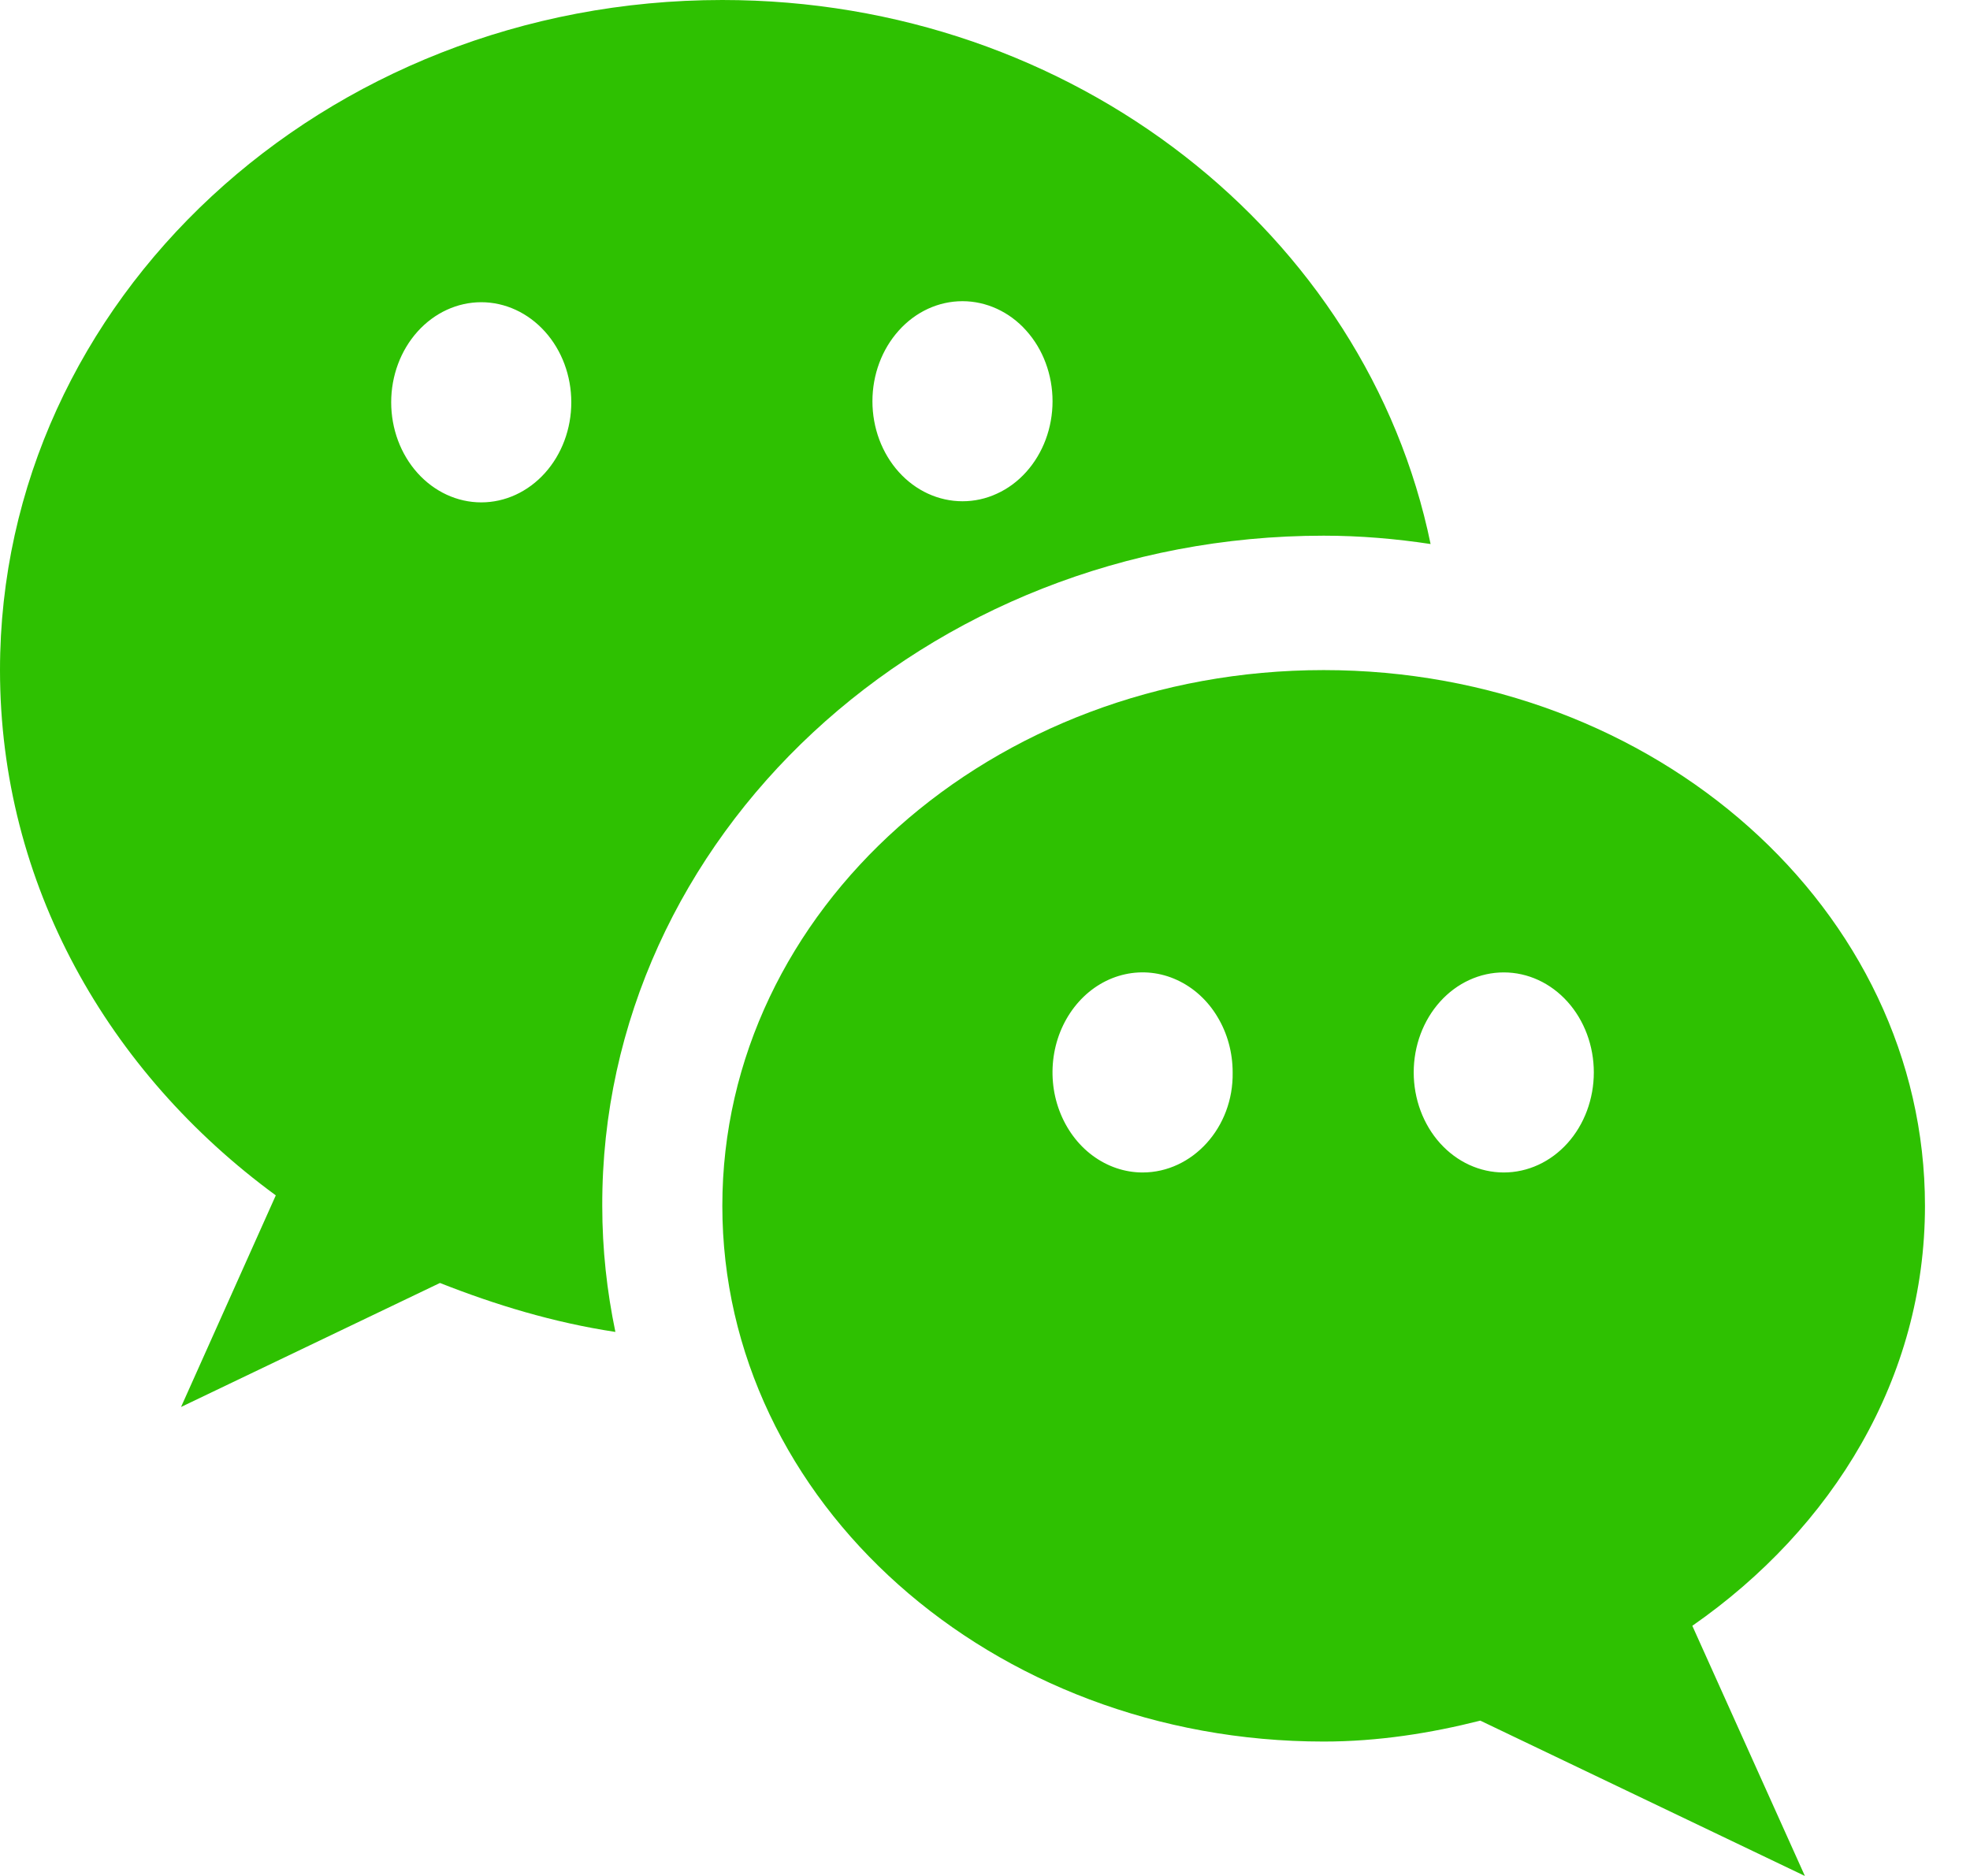
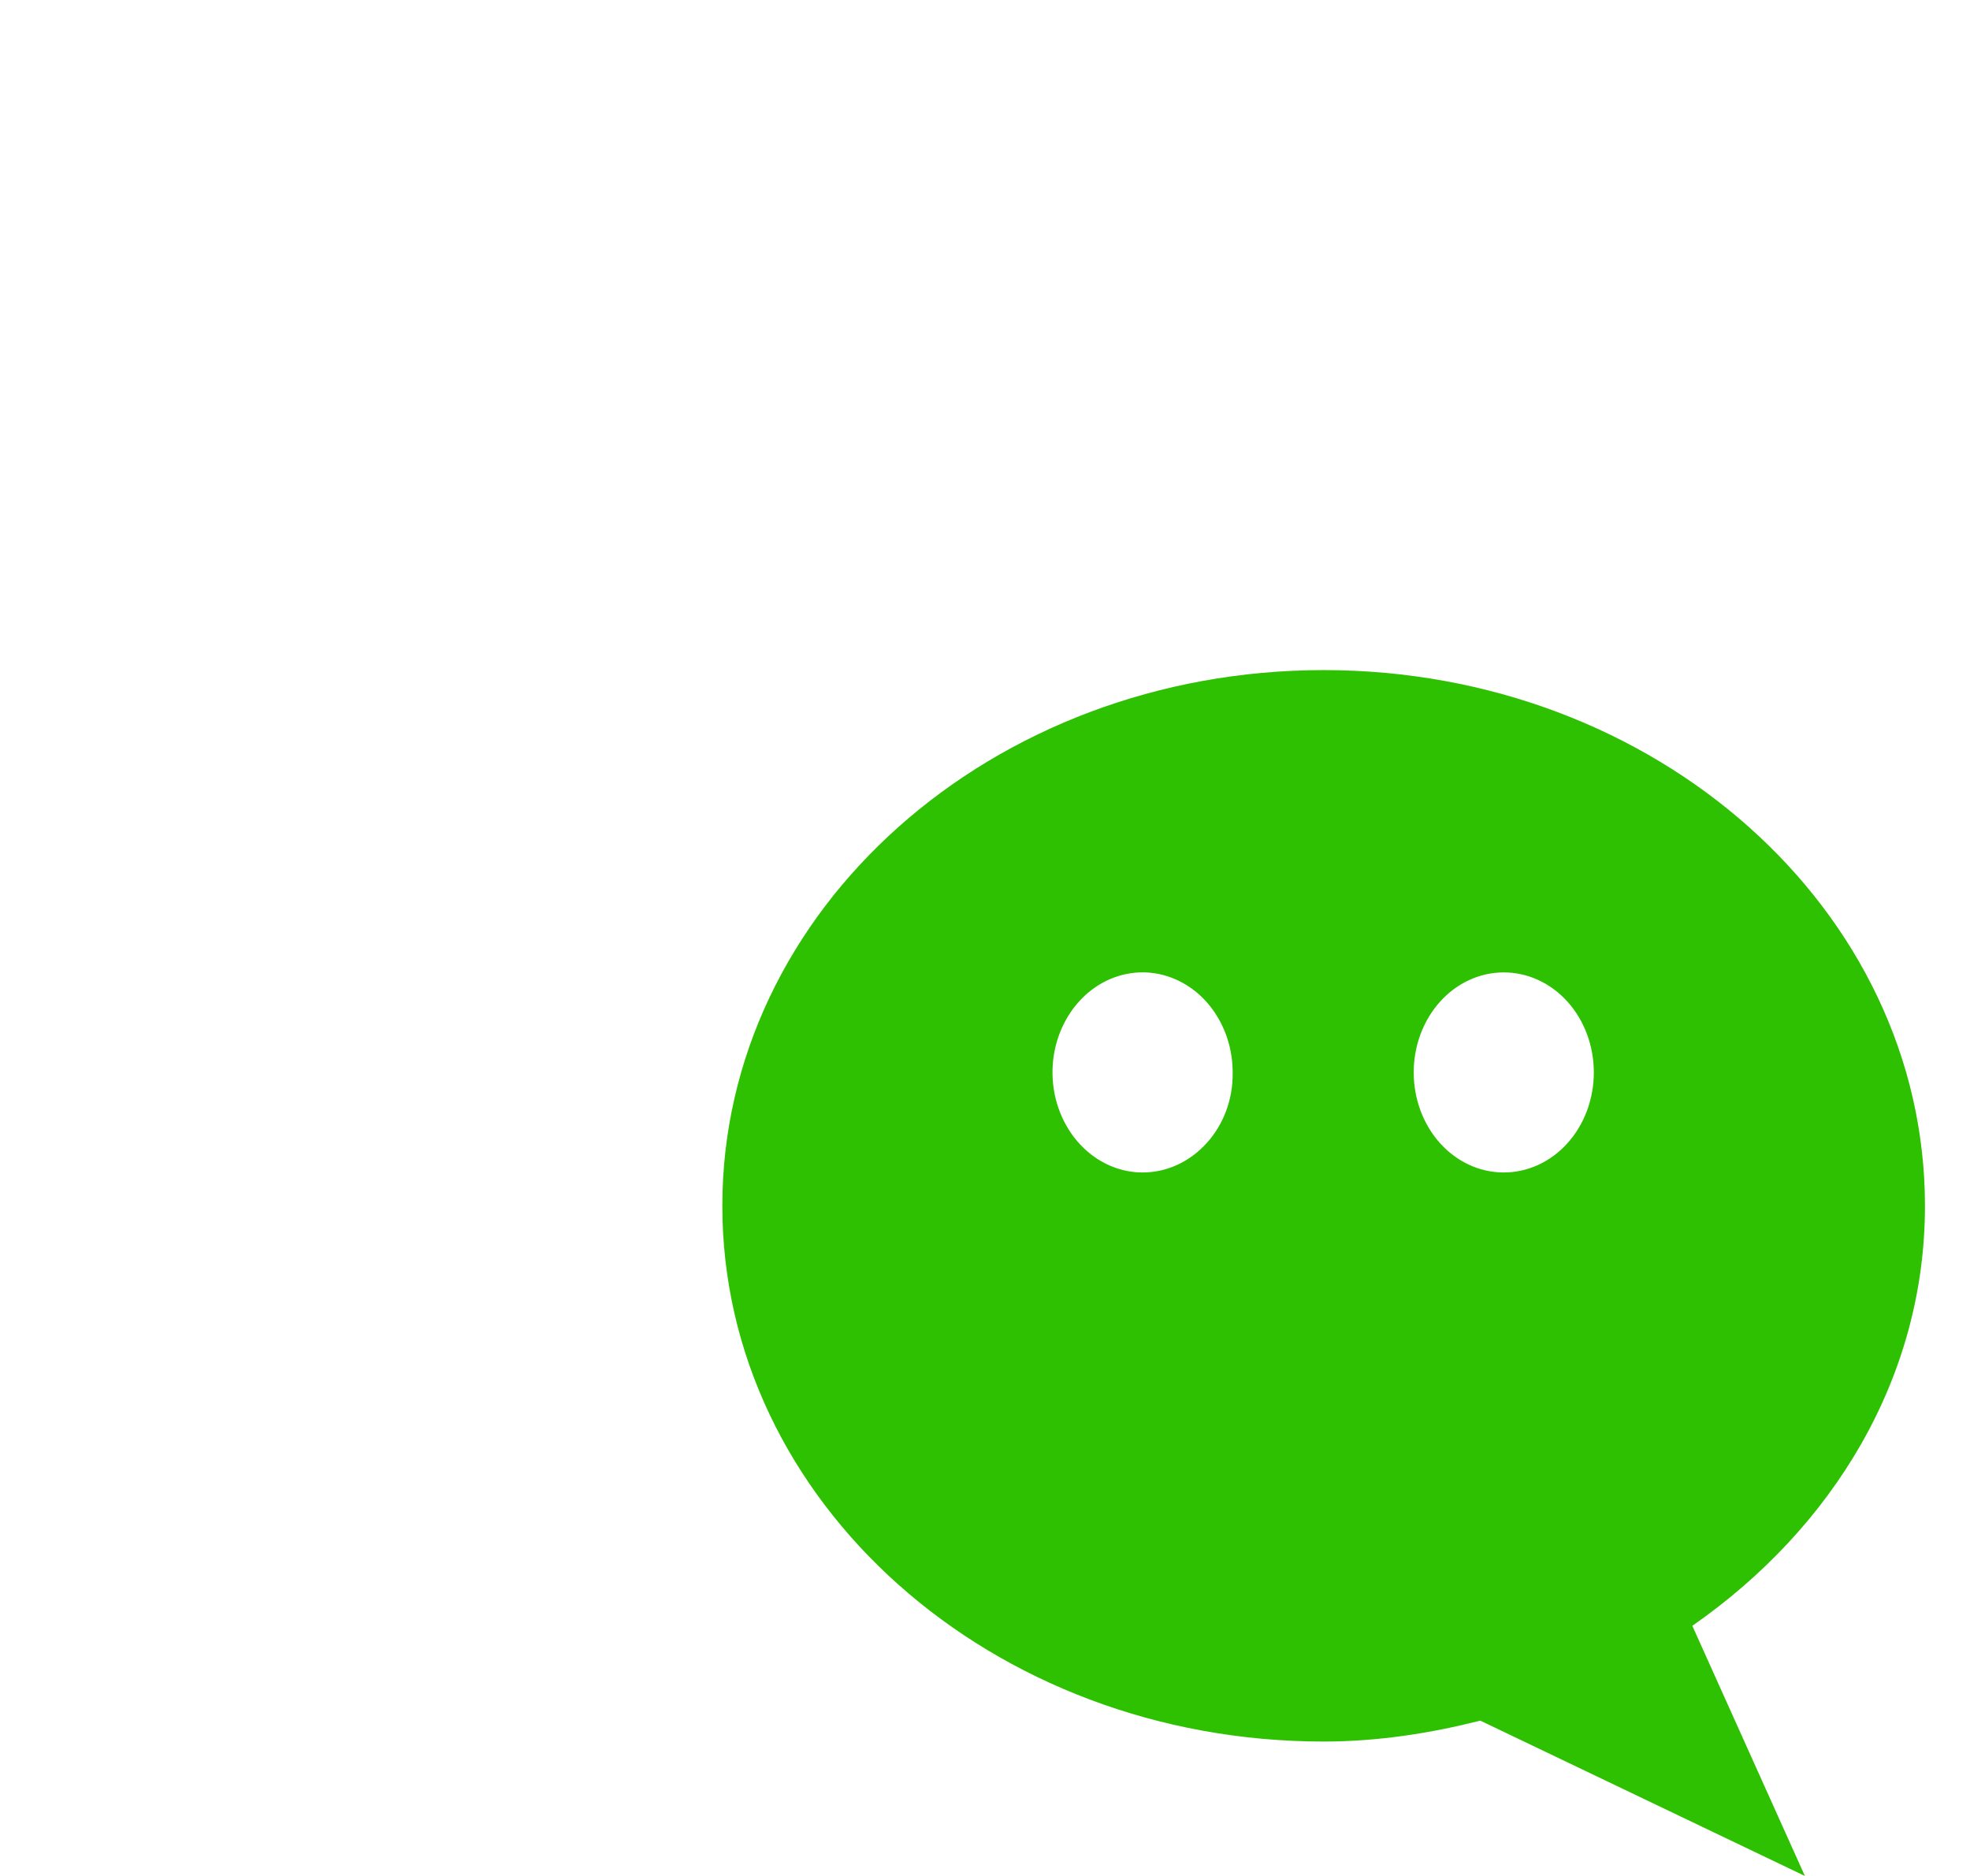
<svg xmlns="http://www.w3.org/2000/svg" width="21" height="20" viewBox="0 0 21 20" fill="none">
-   <path d="M14.11 5.711C14.5 5.711 14.88 5.744 15.25 5.8C14.57 2.5 11.45 0 7.7 0C3.45 0 0 3.2 0 7.144C0 9.422 1.15 11.433 2.94 12.744L1.93 15L4.69 13.678C5.28 13.911 5.9 14.1 6.56 14.2C6.47 13.767 6.42 13.322 6.42 12.856C6.41 8.922 9.86 5.711 14.11 5.711ZM10.26 3.211C10.386 3.211 10.511 3.239 10.627 3.292C10.744 3.346 10.85 3.424 10.939 3.524C11.028 3.623 11.099 3.74 11.147 3.87C11.195 3.999 11.22 4.138 11.22 4.278C11.22 4.418 11.195 4.557 11.147 4.686C11.099 4.815 11.028 4.933 10.939 5.032C10.85 5.131 10.744 5.21 10.627 5.263C10.511 5.317 10.386 5.344 10.26 5.344C10.005 5.344 9.761 5.232 9.581 5.032C9.401 4.832 9.3 4.561 9.3 4.278C9.3 3.995 9.401 3.724 9.581 3.524C9.761 3.323 10.005 3.211 10.26 3.211ZM5.13 5.356C4.875 5.356 4.631 5.243 4.451 5.043C4.271 4.843 4.17 4.572 4.17 4.289C4.17 4.006 4.271 3.735 4.451 3.535C4.631 3.335 4.875 3.222 5.13 3.222C5.385 3.222 5.629 3.335 5.809 3.535C5.989 3.735 6.09 4.006 6.09 4.289C6.09 4.572 5.989 4.843 5.809 5.043C5.629 5.243 5.385 5.356 5.13 5.356Z" fill="#2EC101" />
  <path d="M20.52 12.856C20.52 9.7 17.65 7.144 14.11 7.144C10.57 7.144 7.7 9.7 7.7 12.856C7.7 16.011 10.57 18.567 14.11 18.567C14.69 18.567 15.25 18.478 15.78 18.344L19.24 20L18.04 17.333C19.54 16.289 20.52 14.689 20.52 12.856ZM12.18 12.5C11.99 12.5 11.805 12.437 11.647 12.32C11.489 12.203 11.366 12.036 11.293 11.841C11.22 11.647 11.201 11.432 11.238 11.225C11.275 11.018 11.367 10.828 11.501 10.679C11.635 10.53 11.806 10.428 11.993 10.387C12.179 10.346 12.372 10.367 12.547 10.448C12.723 10.529 12.873 10.665 12.978 10.841C13.084 11.016 13.14 11.222 13.14 11.433C13.15 12.022 12.71 12.5 12.18 12.5ZM16.03 12.5C15.775 12.5 15.531 12.388 15.351 12.188C15.171 11.988 15.07 11.716 15.07 11.433C15.07 11.15 15.171 10.879 15.351 10.679C15.531 10.479 15.775 10.367 16.03 10.367C16.285 10.367 16.529 10.479 16.709 10.679C16.889 10.879 16.99 11.15 16.99 11.433C16.99 11.716 16.889 11.988 16.709 12.188C16.529 12.388 16.285 12.5 16.03 12.5Z" fill="#2EC101" />
</svg>